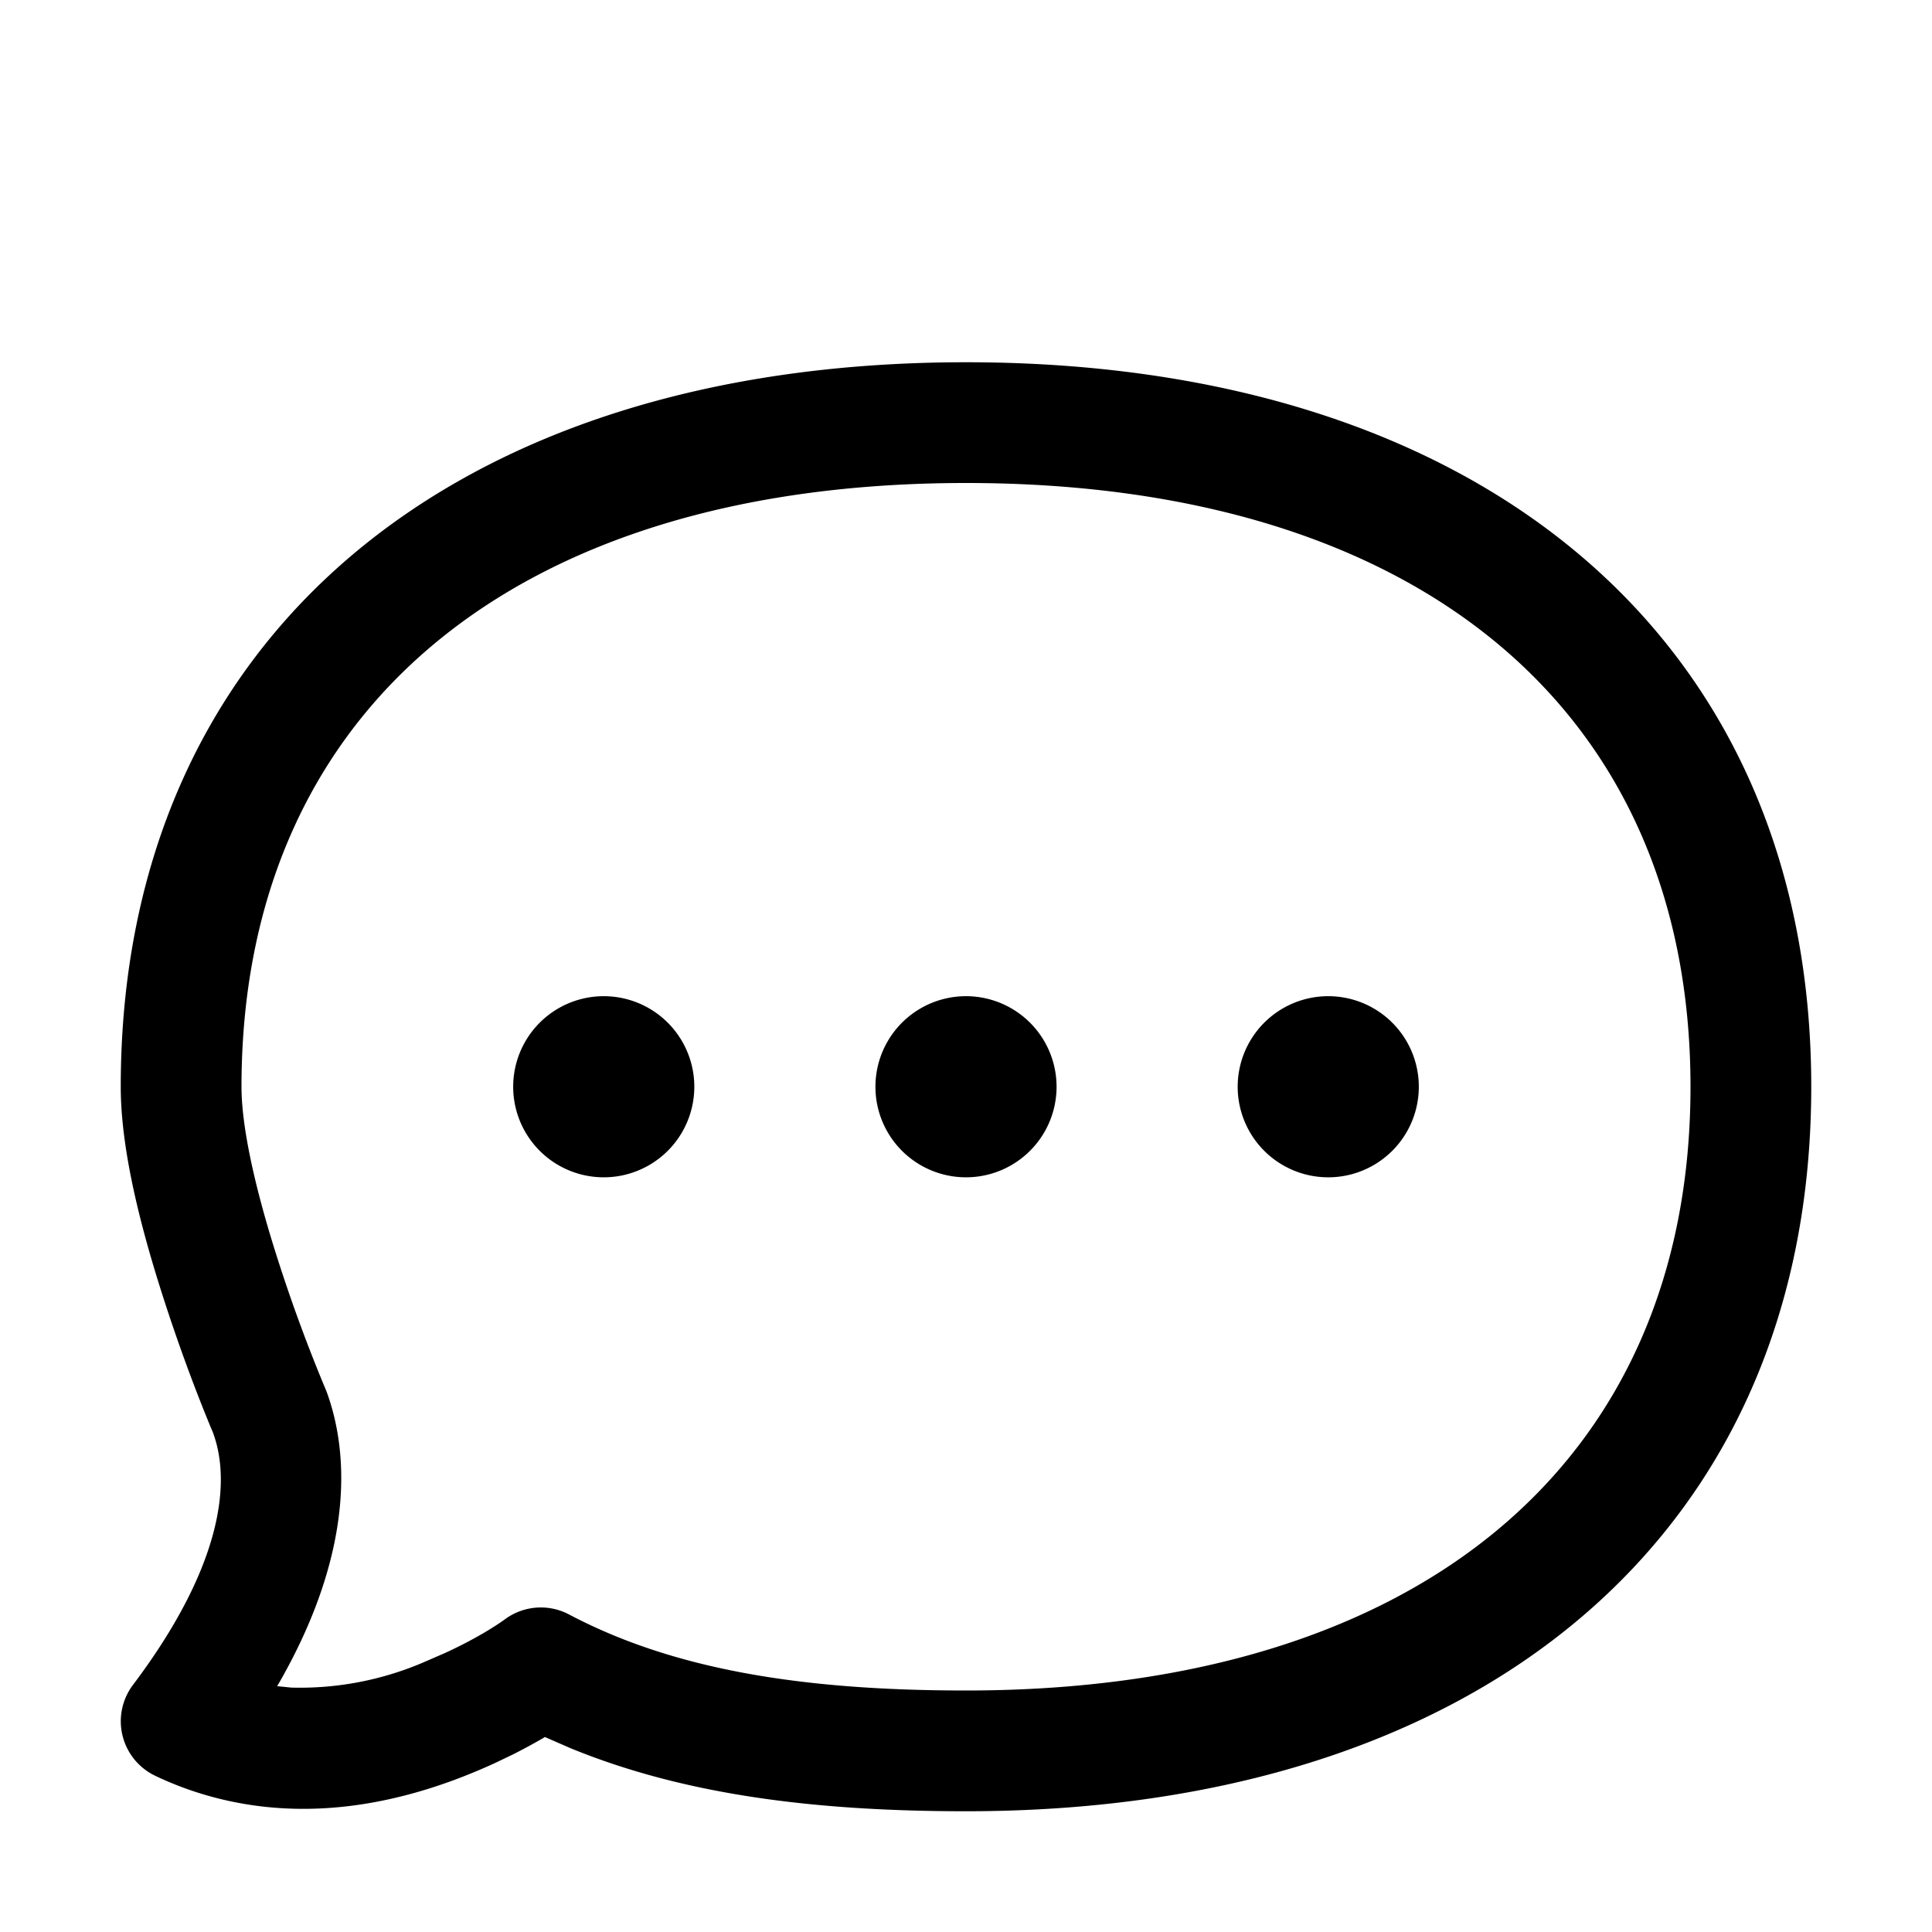
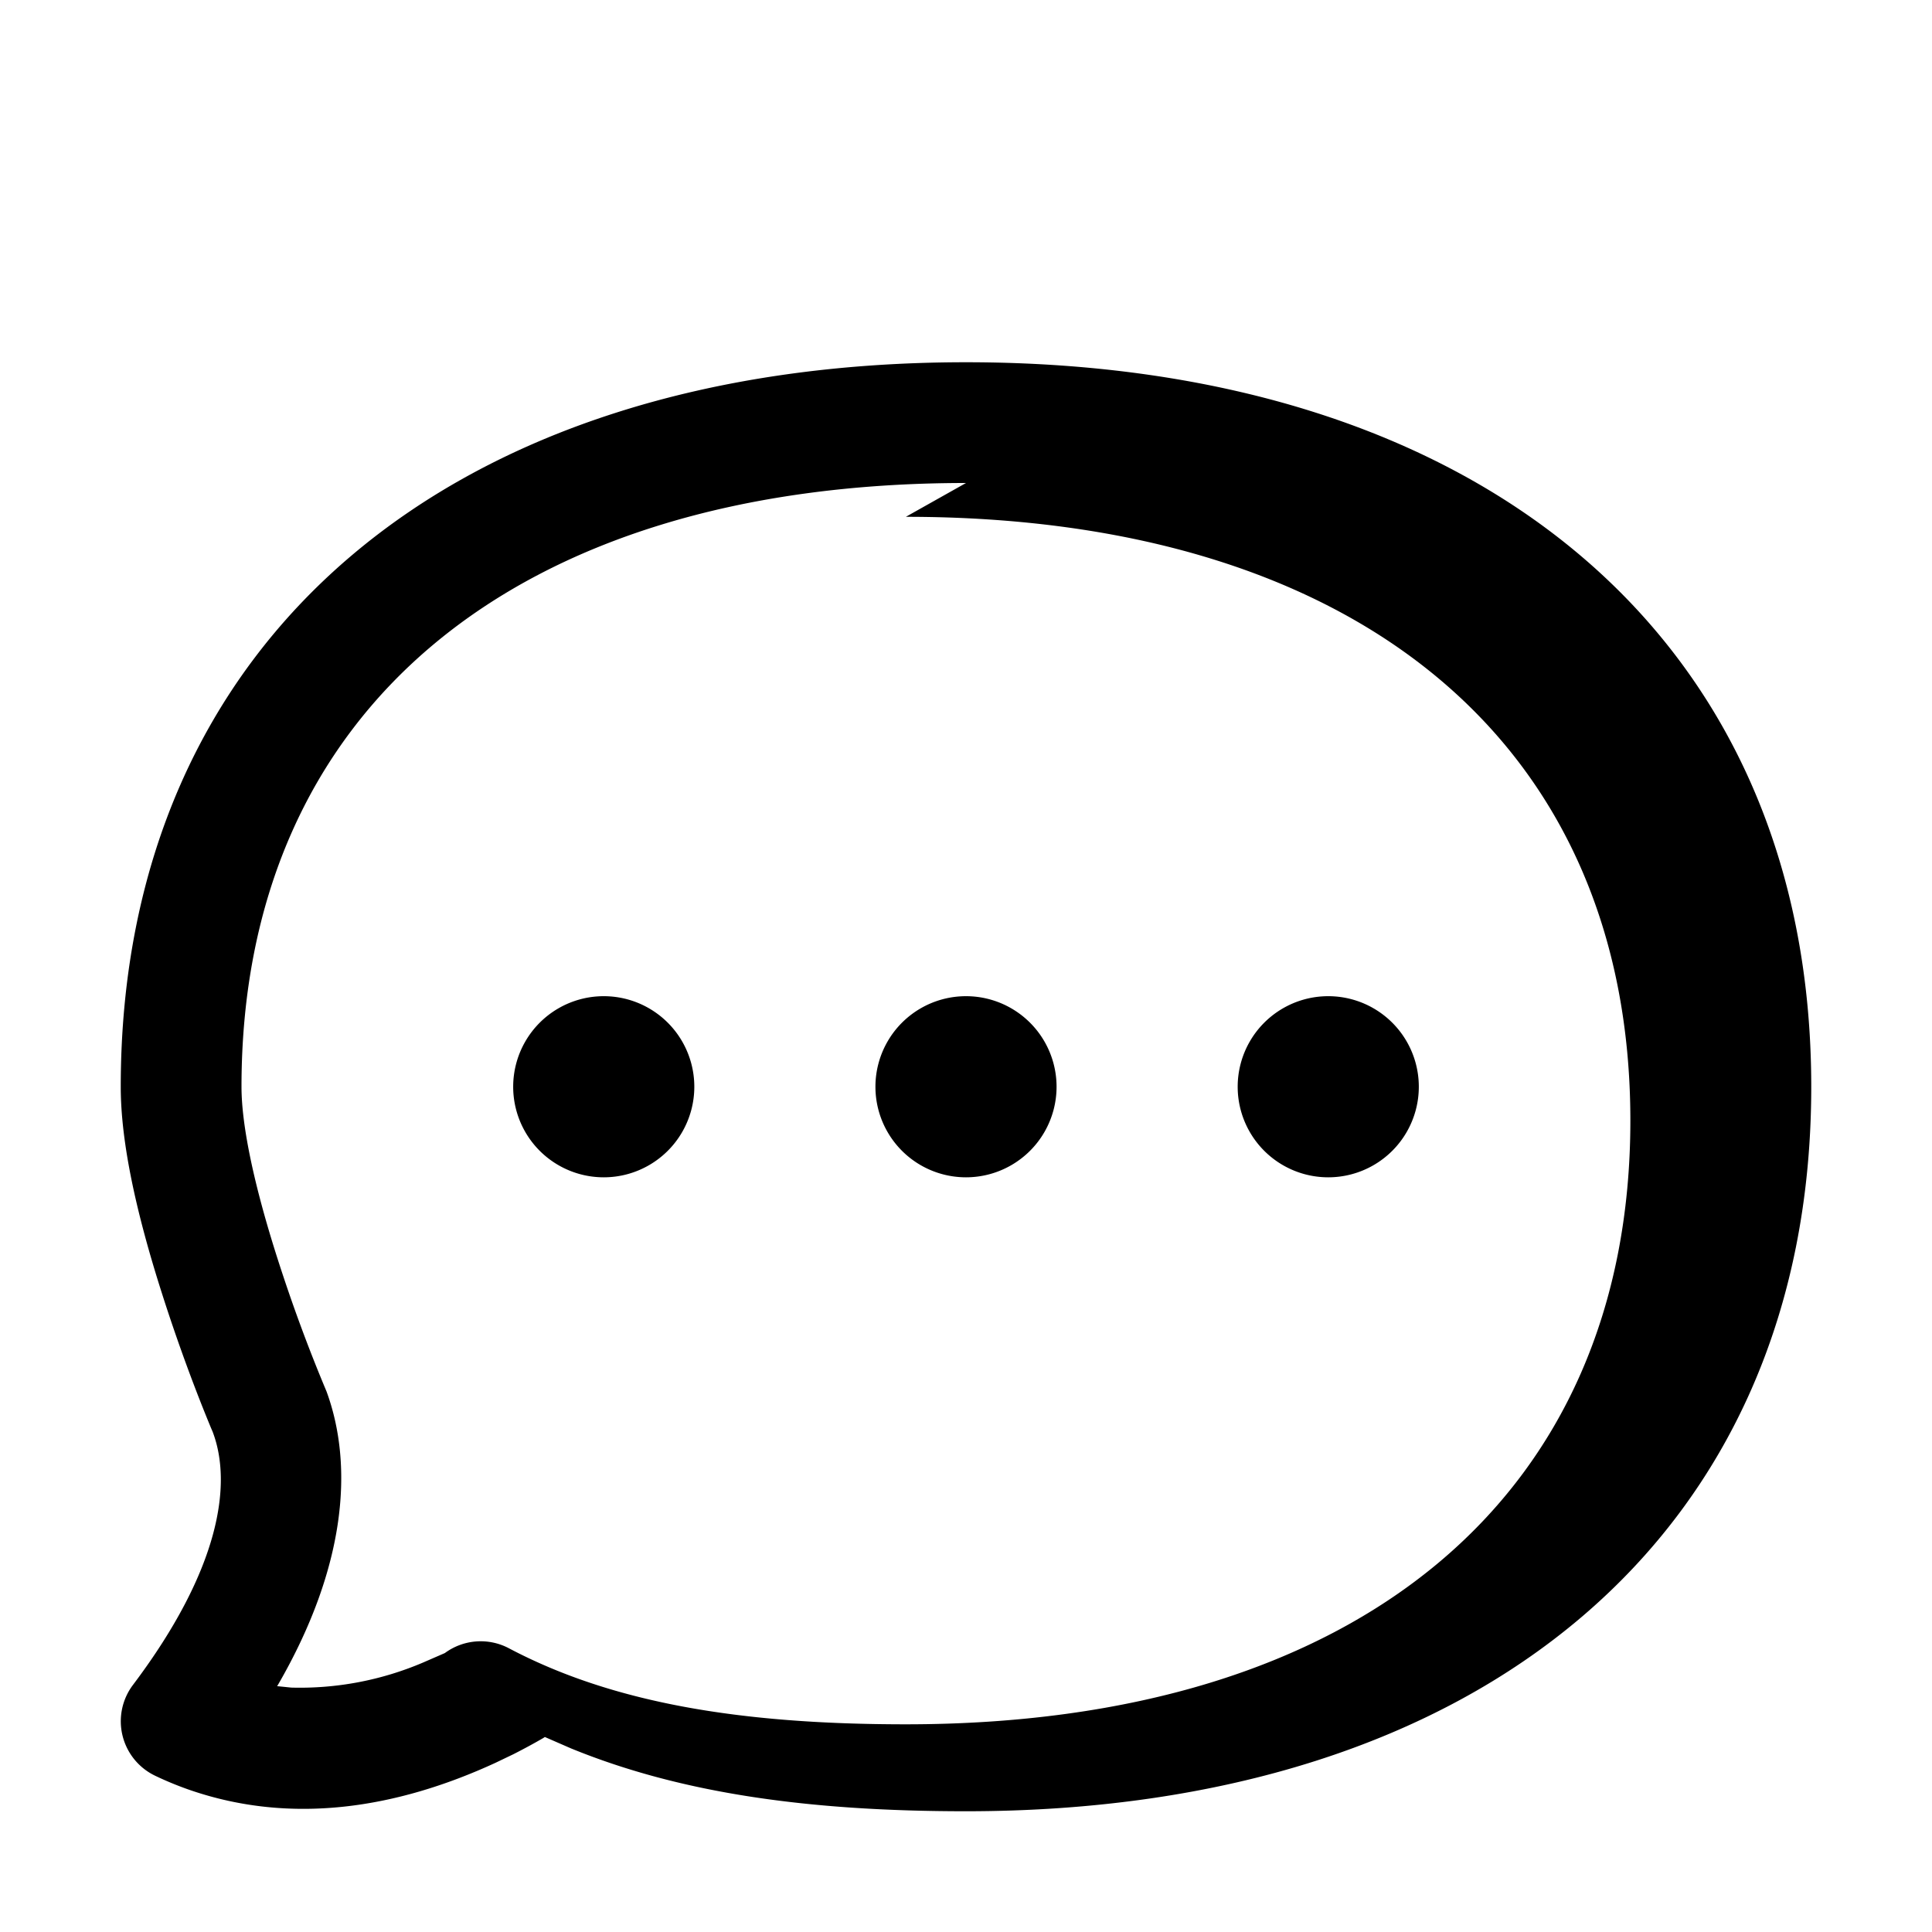
<svg xmlns="http://www.w3.org/2000/svg" t="1764588028836" class="icon" viewBox="0 0 1024 1024" version="1.1" p-id="16375" width="200" height="200">
-   <path d="M512 192c272.896 0 448 146.688 448 384s-175.104 384-448 384c-82.88 0-150.656-9.344-209.28-33.28l-13.952-6.08-0.64 0.448c-4.864 2.816-10.24 5.76-16.192 8.768l-9.344 4.48c-52.8 24.32-108.16 32.832-161.6 14.528a176.832 176.832 0 0 1-18.752-7.68 32 32 0 0 1-11.776-48.128c46.464-61.632 52.416-106.496 42.496-133.504l-0.256-0.704-0.832-1.92c-7.936-19.136-17.28-43.968-25.92-71.04C72.128 642.688 64 605.376 64 576c0-237.312 175.104-384 448-384z m0 64C272.192 256 128 376.832 128 576c0 21.12 6.976 53.12 18.88 90.432 7.68 24.064 16.384 47.744 26.176 71.04 14.4 39.232 10.56 92.8-25.728 155.52l-0.448 0.704 7.552 0.768c23.872 0.64 47.552-3.84 69.568-13.184l11.776-5.12c15.104-6.912 26.24-13.824 31.872-17.92a32 32 0 0 1 33.92-2.56c54.528 28.8 121.984 40.32 210.432 40.32 239.808 0 384-120.832 384-320s-144.192-320-384-320zM320 528a48 48 0 1 1 0 96 48 48 0 0 1 0-96z m192 0a48 48 0 1 1 0 96 48 48 0 0 1 0-96z m192 0a48 48 0 1 1 0 96 48 48 0 0 1 0-96z" p-id="16376" />
+   <path d="M512 192c272.896 0 448 146.688 448 384s-175.104 384-448 384c-82.88 0-150.656-9.344-209.28-33.28l-13.952-6.08-0.64 0.448c-4.864 2.816-10.24 5.76-16.192 8.768l-9.344 4.48c-52.8 24.32-108.16 32.832-161.6 14.528a176.832 176.832 0 0 1-18.752-7.68 32 32 0 0 1-11.776-48.128c46.464-61.632 52.416-106.496 42.496-133.504l-0.256-0.704-0.832-1.92c-7.936-19.136-17.28-43.968-25.92-71.04C72.128 642.688 64 605.376 64 576c0-237.312 175.104-384 448-384z m0 64C272.192 256 128 376.832 128 576c0 21.12 6.976 53.12 18.88 90.432 7.68 24.064 16.384 47.744 26.176 71.04 14.4 39.232 10.56 92.8-25.728 155.52l-0.448 0.704 7.552 0.768c23.872 0.64 47.552-3.84 69.568-13.184l11.776-5.12a32 32 0 0 1 33.92-2.56c54.528 28.8 121.984 40.32 210.432 40.32 239.808 0 384-120.832 384-320s-144.192-320-384-320zM320 528a48 48 0 1 1 0 96 48 48 0 0 1 0-96z m192 0a48 48 0 1 1 0 96 48 48 0 0 1 0-96z m192 0a48 48 0 1 1 0 96 48 48 0 0 1 0-96z" p-id="16376" />
</svg>